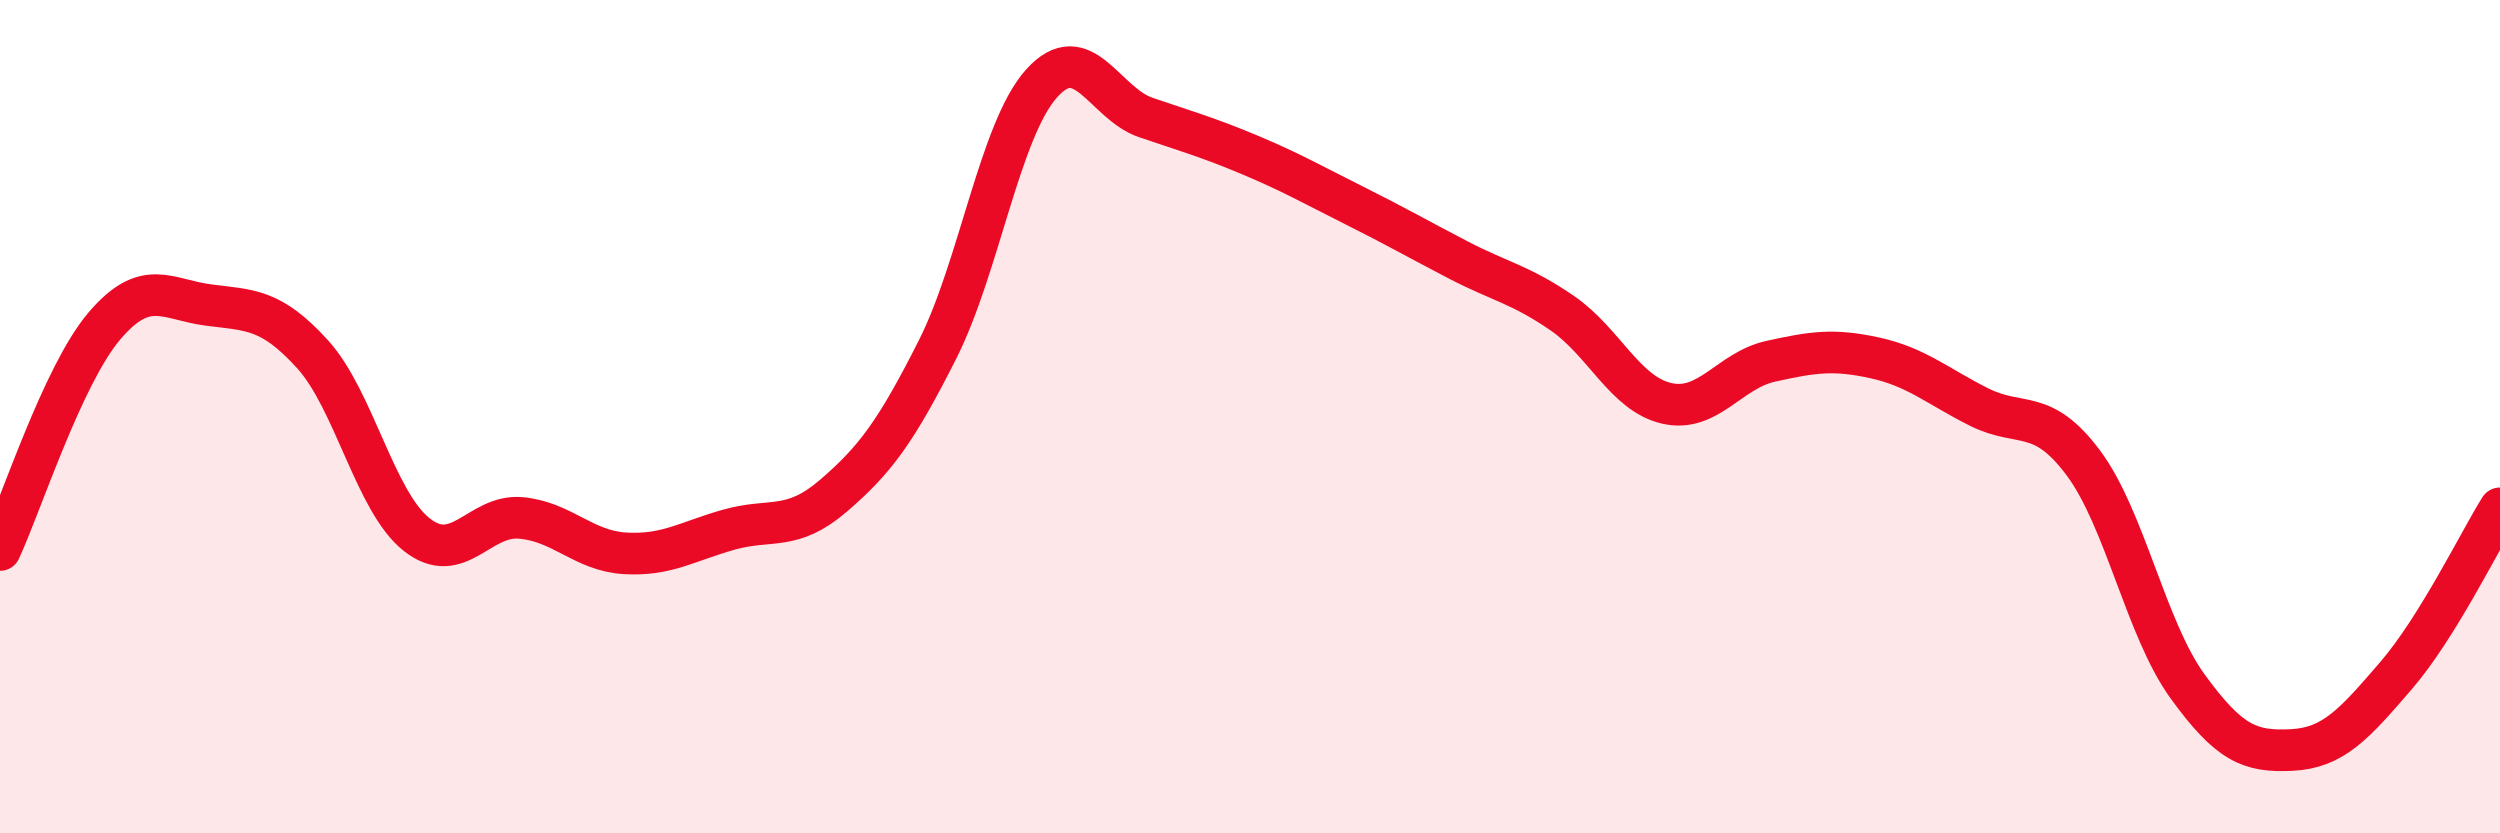
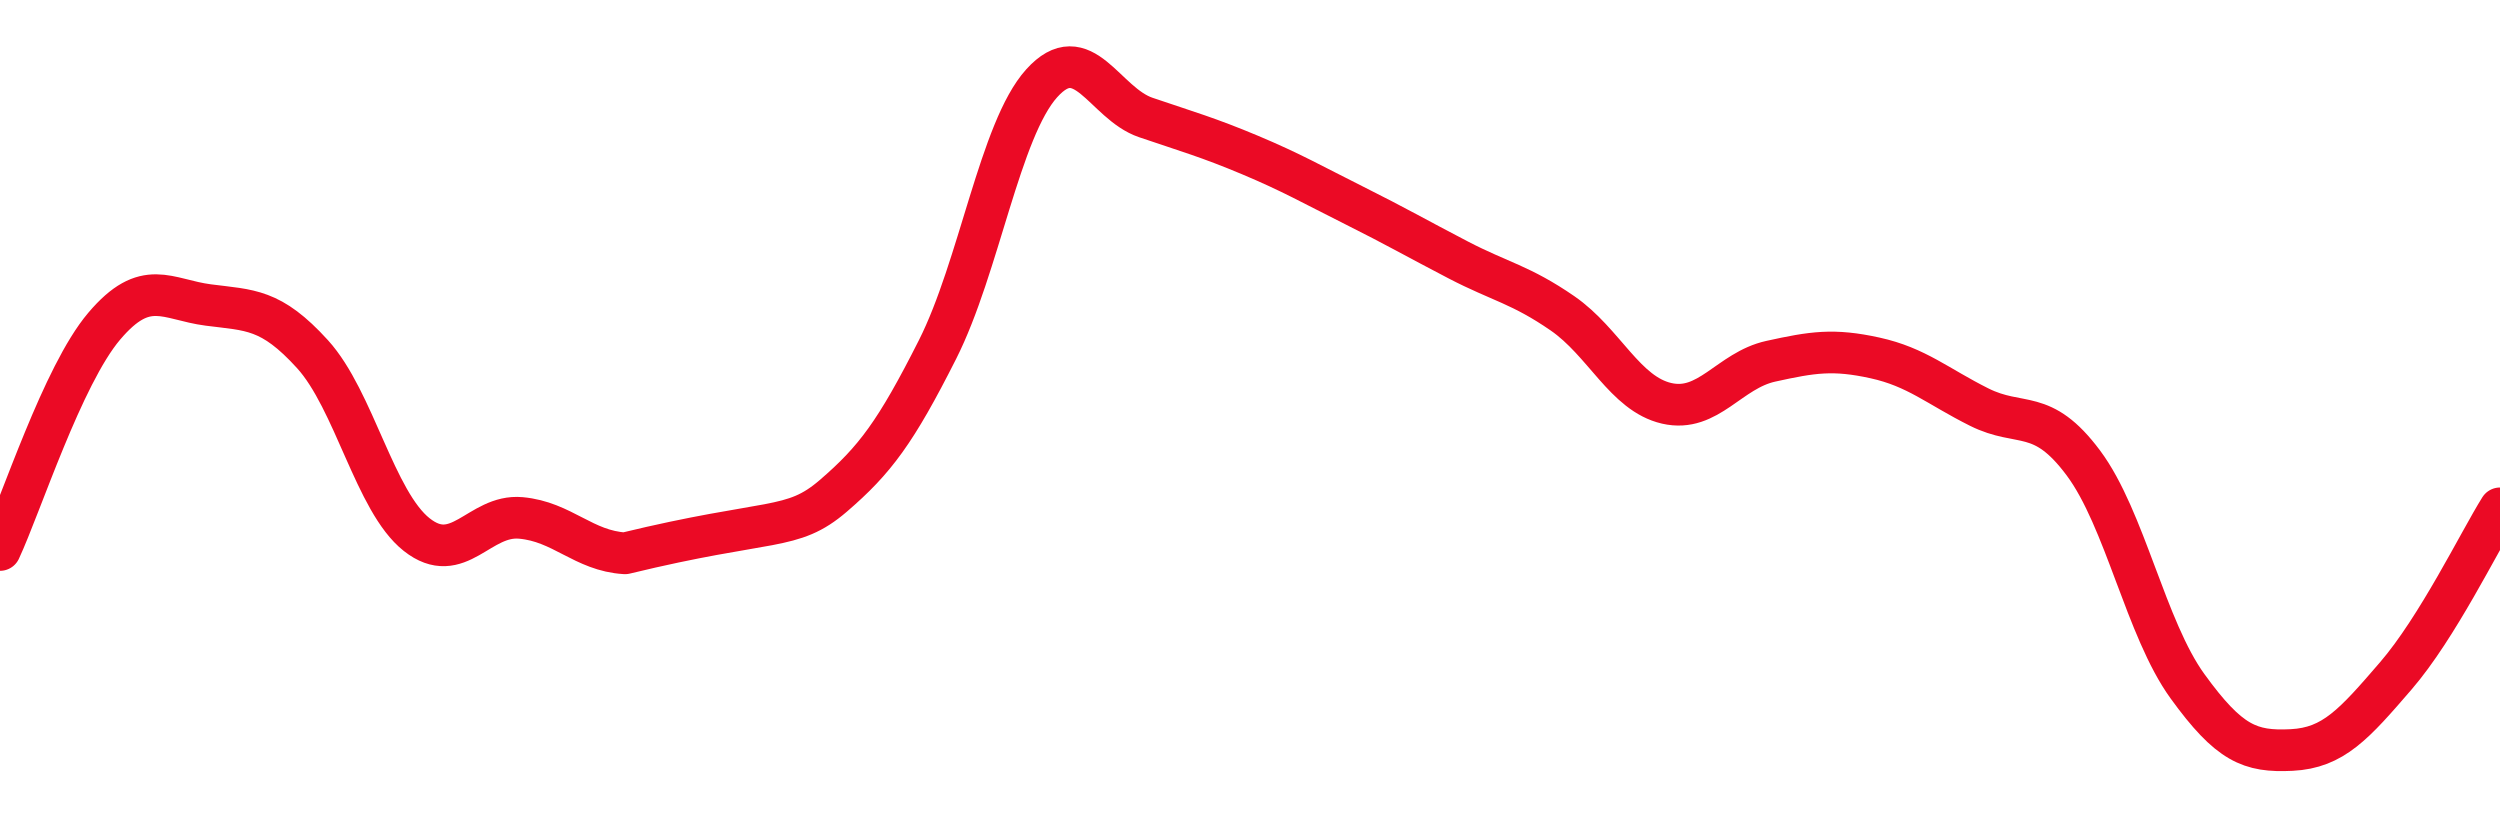
<svg xmlns="http://www.w3.org/2000/svg" width="60" height="20" viewBox="0 0 60 20">
-   <path d="M 0,13.2 C 0.5,12.13 1.5,9.01 2.5,7.83 C 3.5,6.65 4,7.19 5,7.32 C 6,7.45 6.5,7.4 7.5,8.5 C 8.5,9.6 9,12.04 10,12.83 C 11,13.62 11.5,12.34 12.5,12.43 C 13.5,12.52 14,13.22 15,13.28 C 16,13.34 16.5,12.99 17.5,12.71 C 18.5,12.43 19,12.76 20,11.9 C 21,11.04 21.5,10.37 22.5,8.39 C 23.5,6.41 24,3.11 25,2 C 26,0.89 26.5,2.48 27.5,2.82 C 28.5,3.16 29,3.3 30,3.72 C 31,4.14 31.5,4.43 32.5,4.93 C 33.5,5.43 34,5.72 35,6.24 C 36,6.76 36.5,6.83 37.5,7.52 C 38.5,8.21 39,9.45 40,9.68 C 41,9.91 41.5,8.89 42.5,8.67 C 43.5,8.45 44,8.37 45,8.59 C 46,8.81 46.5,9.27 47.5,9.77 C 48.5,10.27 49,9.77 50,11.11 C 51,12.45 51.5,15.09 52.5,16.47 C 53.5,17.85 54,18.05 55,18 C 56,17.95 56.5,17.38 57.5,16.22 C 58.5,15.06 59.5,13 60,12.2L60 20L0 20Z" fill="#EB0A25" opacity="0.1" stroke-linecap="round" stroke-linejoin="round" />
-   <path d="M 0,13.2 C 0.5,12.13 1.5,9.01 2.5,7.83 C 3.5,6.65 4,7.19 5,7.32 C 6,7.45 6.5,7.4 7.5,8.5 C 8.5,9.6 9,12.04 10,12.83 C 11,13.62 11.5,12.34 12.5,12.43 C 13.5,12.52 14,13.22 15,13.28 C 16,13.34 16.5,12.99 17.5,12.71 C 18.5,12.43 19,12.76 20,11.9 C 21,11.04 21.5,10.37 22.5,8.39 C 23.5,6.41 24,3.11 25,2 C 26,0.89 26.5,2.48 27.5,2.82 C 28.5,3.16 29,3.3 30,3.72 C 31,4.14 31.5,4.43 32.5,4.93 C 33.5,5.43 34,5.72 35,6.24 C 36,6.76 36.5,6.83 37.5,7.52 C 38.5,8.21 39,9.45 40,9.68 C 41,9.91 41.5,8.89 42.5,8.67 C 43.5,8.45 44,8.37 45,8.59 C 46,8.81 46.5,9.27 47.5,9.77 C 48.5,10.27 49,9.77 50,11.11 C 51,12.45 51.5,15.09 52.5,16.47 C 53.5,17.85 54,18.05 55,18 C 56,17.95 56.5,17.38 57.5,16.22 C 58.5,15.06 59.5,13 60,12.2" stroke="#EB0A25" stroke-width="1" fill="none" stroke-linecap="round" stroke-linejoin="round" />
+   <path d="M 0,13.2 C 0.5,12.13 1.5,9.01 2.5,7.83 C 3.5,6.65 4,7.19 5,7.32 C 6,7.45 6.5,7.4 7.5,8.5 C 8.5,9.6 9,12.04 10,12.83 C 11,13.62 11.5,12.34 12.5,12.43 C 13.5,12.52 14,13.22 15,13.28 C 18.5,12.43 19,12.76 20,11.9 C 21,11.04 21.5,10.37 22.5,8.39 C 23.5,6.41 24,3.11 25,2 C 26,0.89 26.5,2.48 27.5,2.82 C 28.5,3.16 29,3.3 30,3.72 C 31,4.14 31.5,4.43 32.5,4.93 C 33.5,5.43 34,5.72 35,6.24 C 36,6.76 36.5,6.83 37.5,7.52 C 38.5,8.21 39,9.45 40,9.68 C 41,9.91 41.5,8.89 42.5,8.67 C 43.5,8.45 44,8.37 45,8.59 C 46,8.81 46.5,9.27 47.5,9.77 C 48.5,10.27 49,9.77 50,11.11 C 51,12.45 51.5,15.09 52.5,16.47 C 53.5,17.85 54,18.05 55,18 C 56,17.95 56.5,17.38 57.5,16.22 C 58.5,15.06 59.5,13 60,12.2" stroke="#EB0A25" stroke-width="1" fill="none" stroke-linecap="round" stroke-linejoin="round" />
</svg>